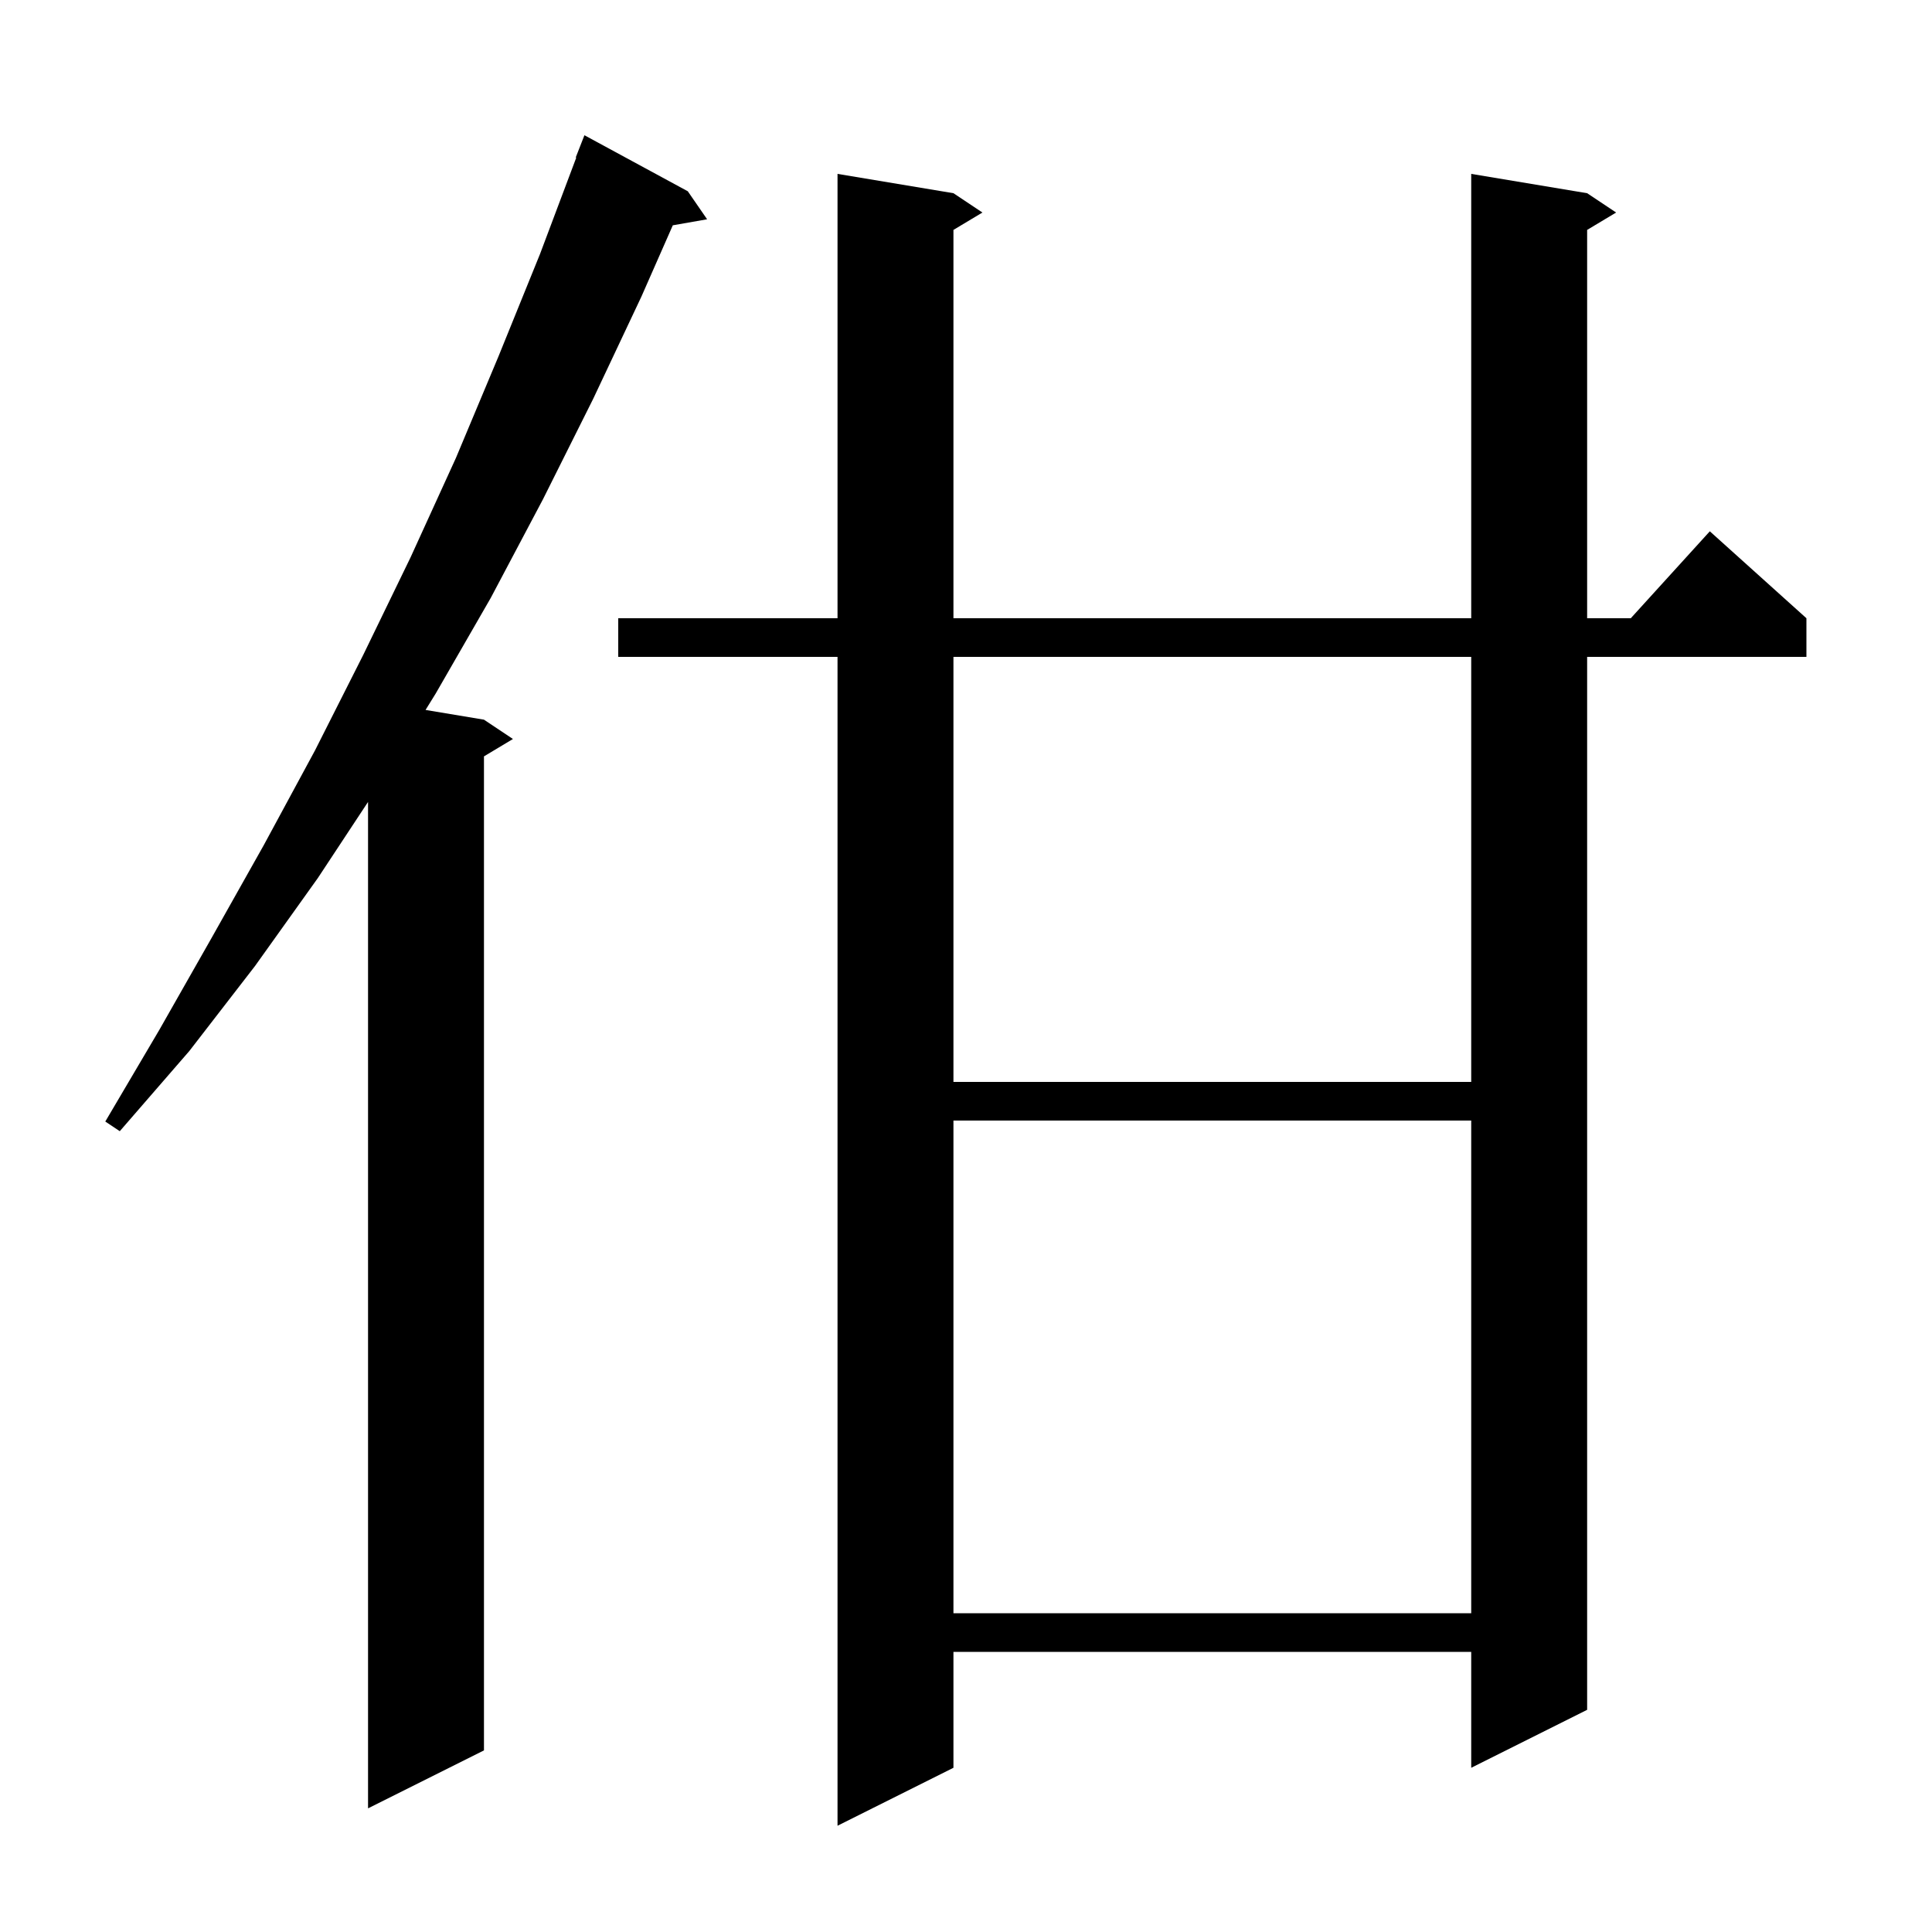
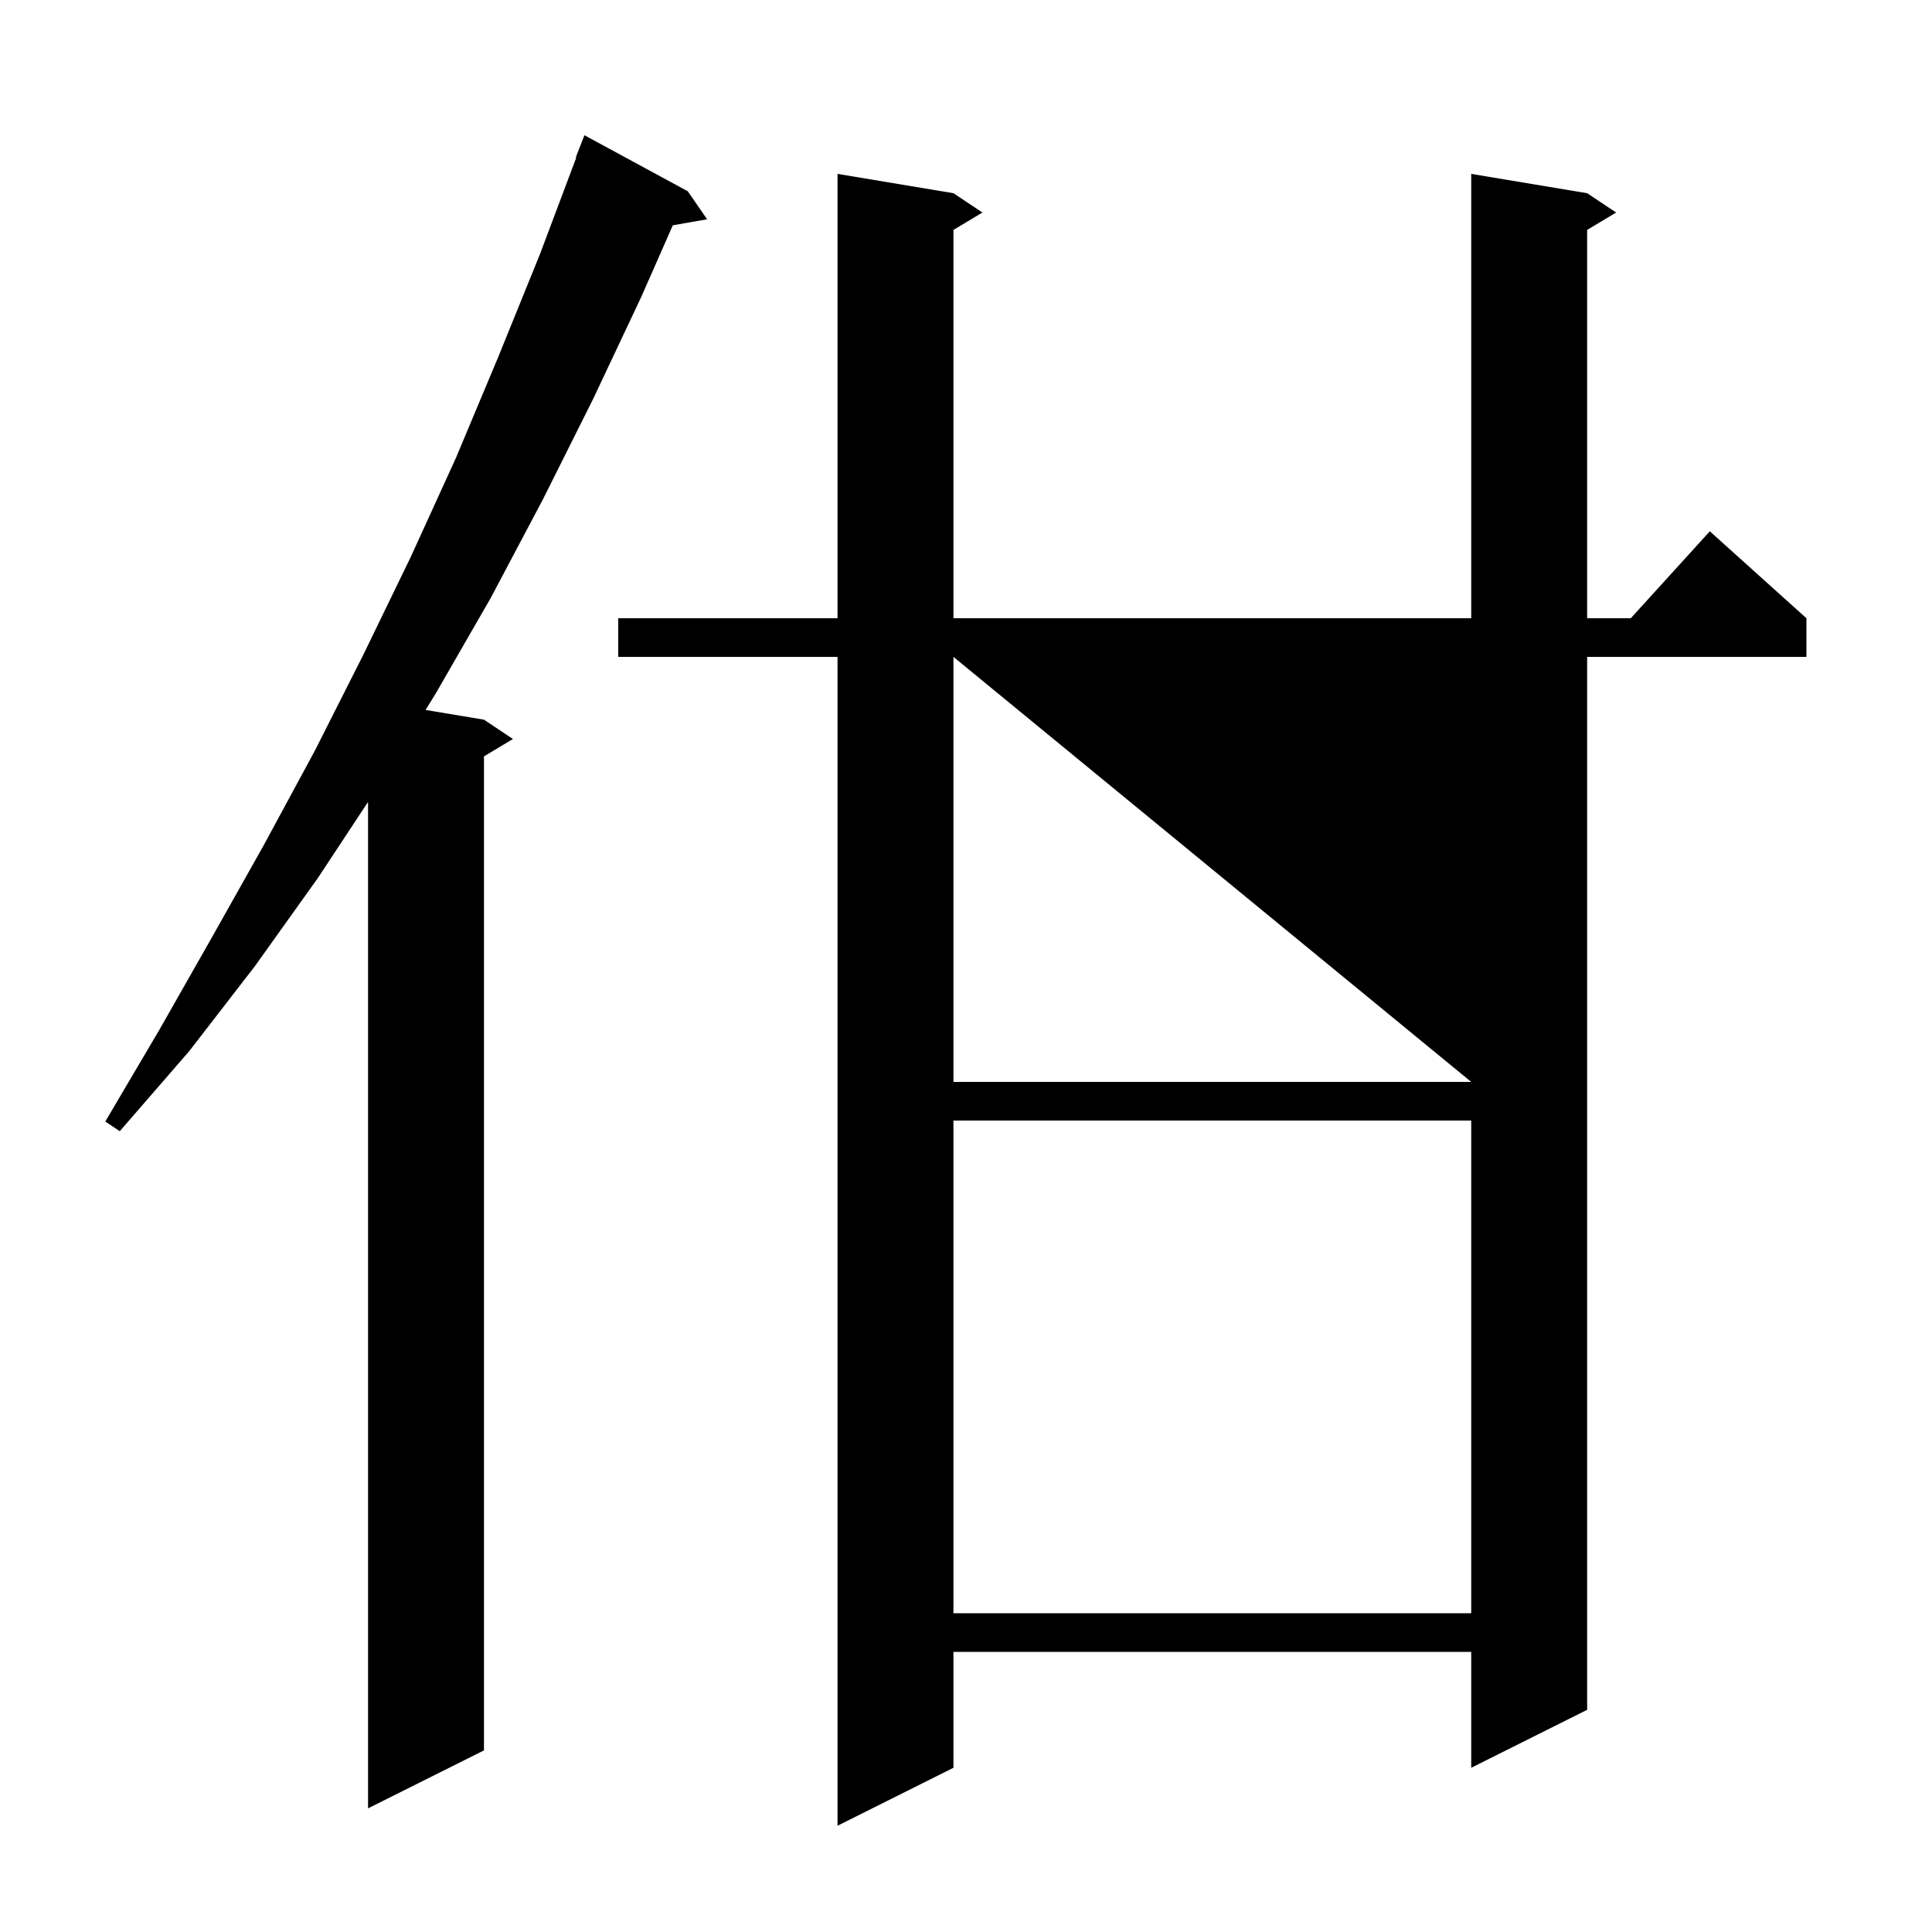
<svg xmlns="http://www.w3.org/2000/svg" version="1.1" baseProfile="full" viewBox="0 0 200 200" width="200" height="200">
  <g fill="black">
-     <path d="M 164.3 20.0 L 167.3 22.0 L 164.3 23.8 L 164.3 64.0 L 168.818 64.0 L 177.0 55.0 L 187.0 64.0 L 187.0 68.0 L 164.3 68.0 L 164.3 177.0 L 152.3 183.0 L 152.3 171.0 L 98.7 171.0 L 98.7 183.0 L 86.7 189.0 L 86.7 68.0 L 64.0 68.0 L 64.0 64.0 L 86.7 64.0 L 86.7 18.0 L 98.7 20.0 L 101.7 22.0 L 98.7 23.8 L 98.7 64.0 L 152.3 64.0 L 152.3 18.0 Z M 71.2 19.8 L 73.2 22.7 L 69.649 23.323 L 66.4 30.7 L 61.4 41.3 L 56.2 51.7 L 50.8 61.9 L 45.1 71.8 L 44.053 73.492 L 50.1 74.5 L 53.1 76.5 L 50.1 78.3 L 50.1 181.2 L 38.1 187.2 L 38.1 83.016 L 32.9 90.9 L 26.4 100.0 L 19.6 108.8 L 12.4 117.1 L 10.9 116.1 L 16.5 106.6 L 21.9 97.1 L 27.3 87.5 L 32.6 77.7 L 37.6 67.8 L 42.5 57.7 L 47.2 47.4 L 51.6 36.9 L 55.9 26.3 L 59.655 16.317 L 59.6 16.3 L 60.5 14.0 Z M 98.7 116.0 L 98.7 167.0 L 152.3 167.0 L 152.3 116.0 Z M 98.7 68.0 L 98.7 112.0 L 152.3 112.0 L 152.3 68.0 Z " />
+     <path d="M 164.3 20.0 L 167.3 22.0 L 164.3 23.8 L 164.3 64.0 L 168.818 64.0 L 177.0 55.0 L 187.0 64.0 L 187.0 68.0 L 164.3 68.0 L 164.3 177.0 L 152.3 183.0 L 152.3 171.0 L 98.7 171.0 L 98.7 183.0 L 86.7 189.0 L 86.7 68.0 L 64.0 68.0 L 64.0 64.0 L 86.7 64.0 L 86.7 18.0 L 98.7 20.0 L 101.7 22.0 L 98.7 23.8 L 98.7 64.0 L 152.3 64.0 L 152.3 18.0 Z M 71.2 19.8 L 73.2 22.7 L 69.649 23.323 L 66.4 30.7 L 61.4 41.3 L 56.2 51.7 L 50.8 61.9 L 45.1 71.8 L 44.053 73.492 L 50.1 74.5 L 53.1 76.5 L 50.1 78.3 L 50.1 181.2 L 38.1 187.2 L 38.1 83.016 L 32.9 90.9 L 26.4 100.0 L 19.6 108.8 L 12.4 117.1 L 10.9 116.1 L 16.5 106.6 L 21.9 97.1 L 27.3 87.5 L 32.6 77.7 L 37.6 67.8 L 42.5 57.7 L 47.2 47.4 L 51.6 36.9 L 55.9 26.3 L 59.655 16.317 L 59.6 16.3 L 60.5 14.0 Z M 98.7 116.0 L 98.7 167.0 L 152.3 167.0 L 152.3 116.0 Z M 98.7 68.0 L 98.7 112.0 L 152.3 112.0 Z " />
  </g>
</svg>